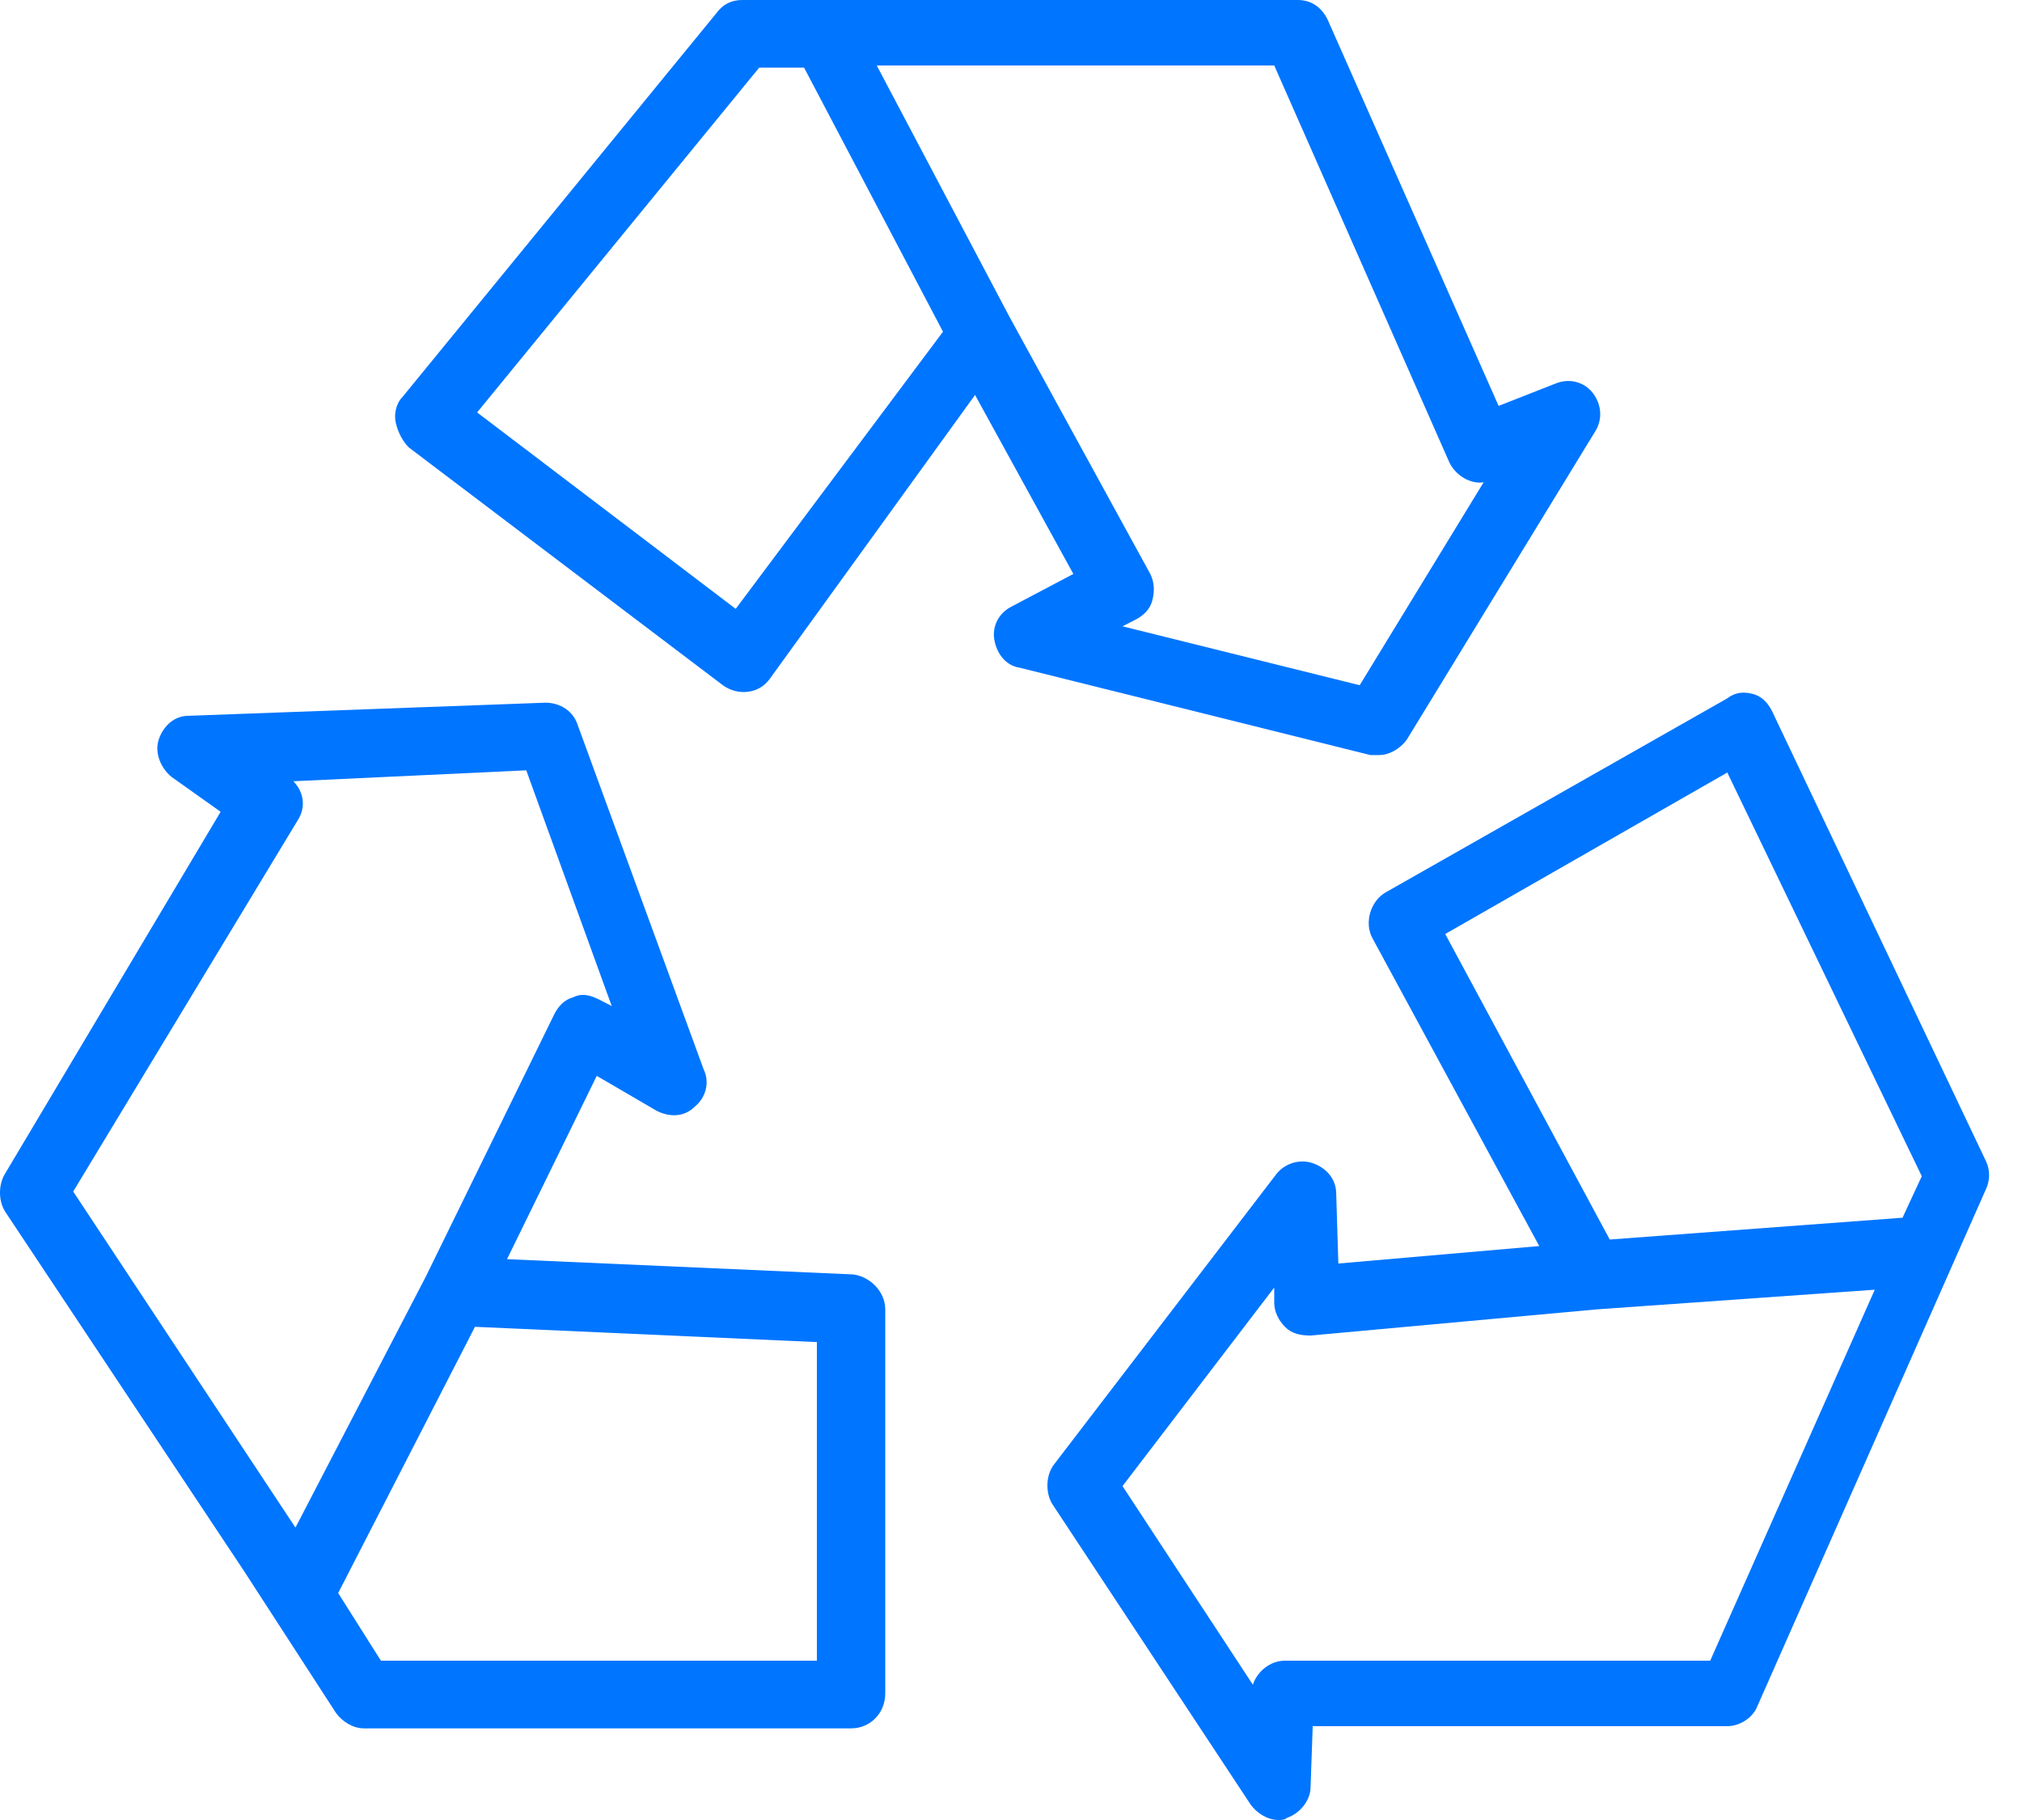
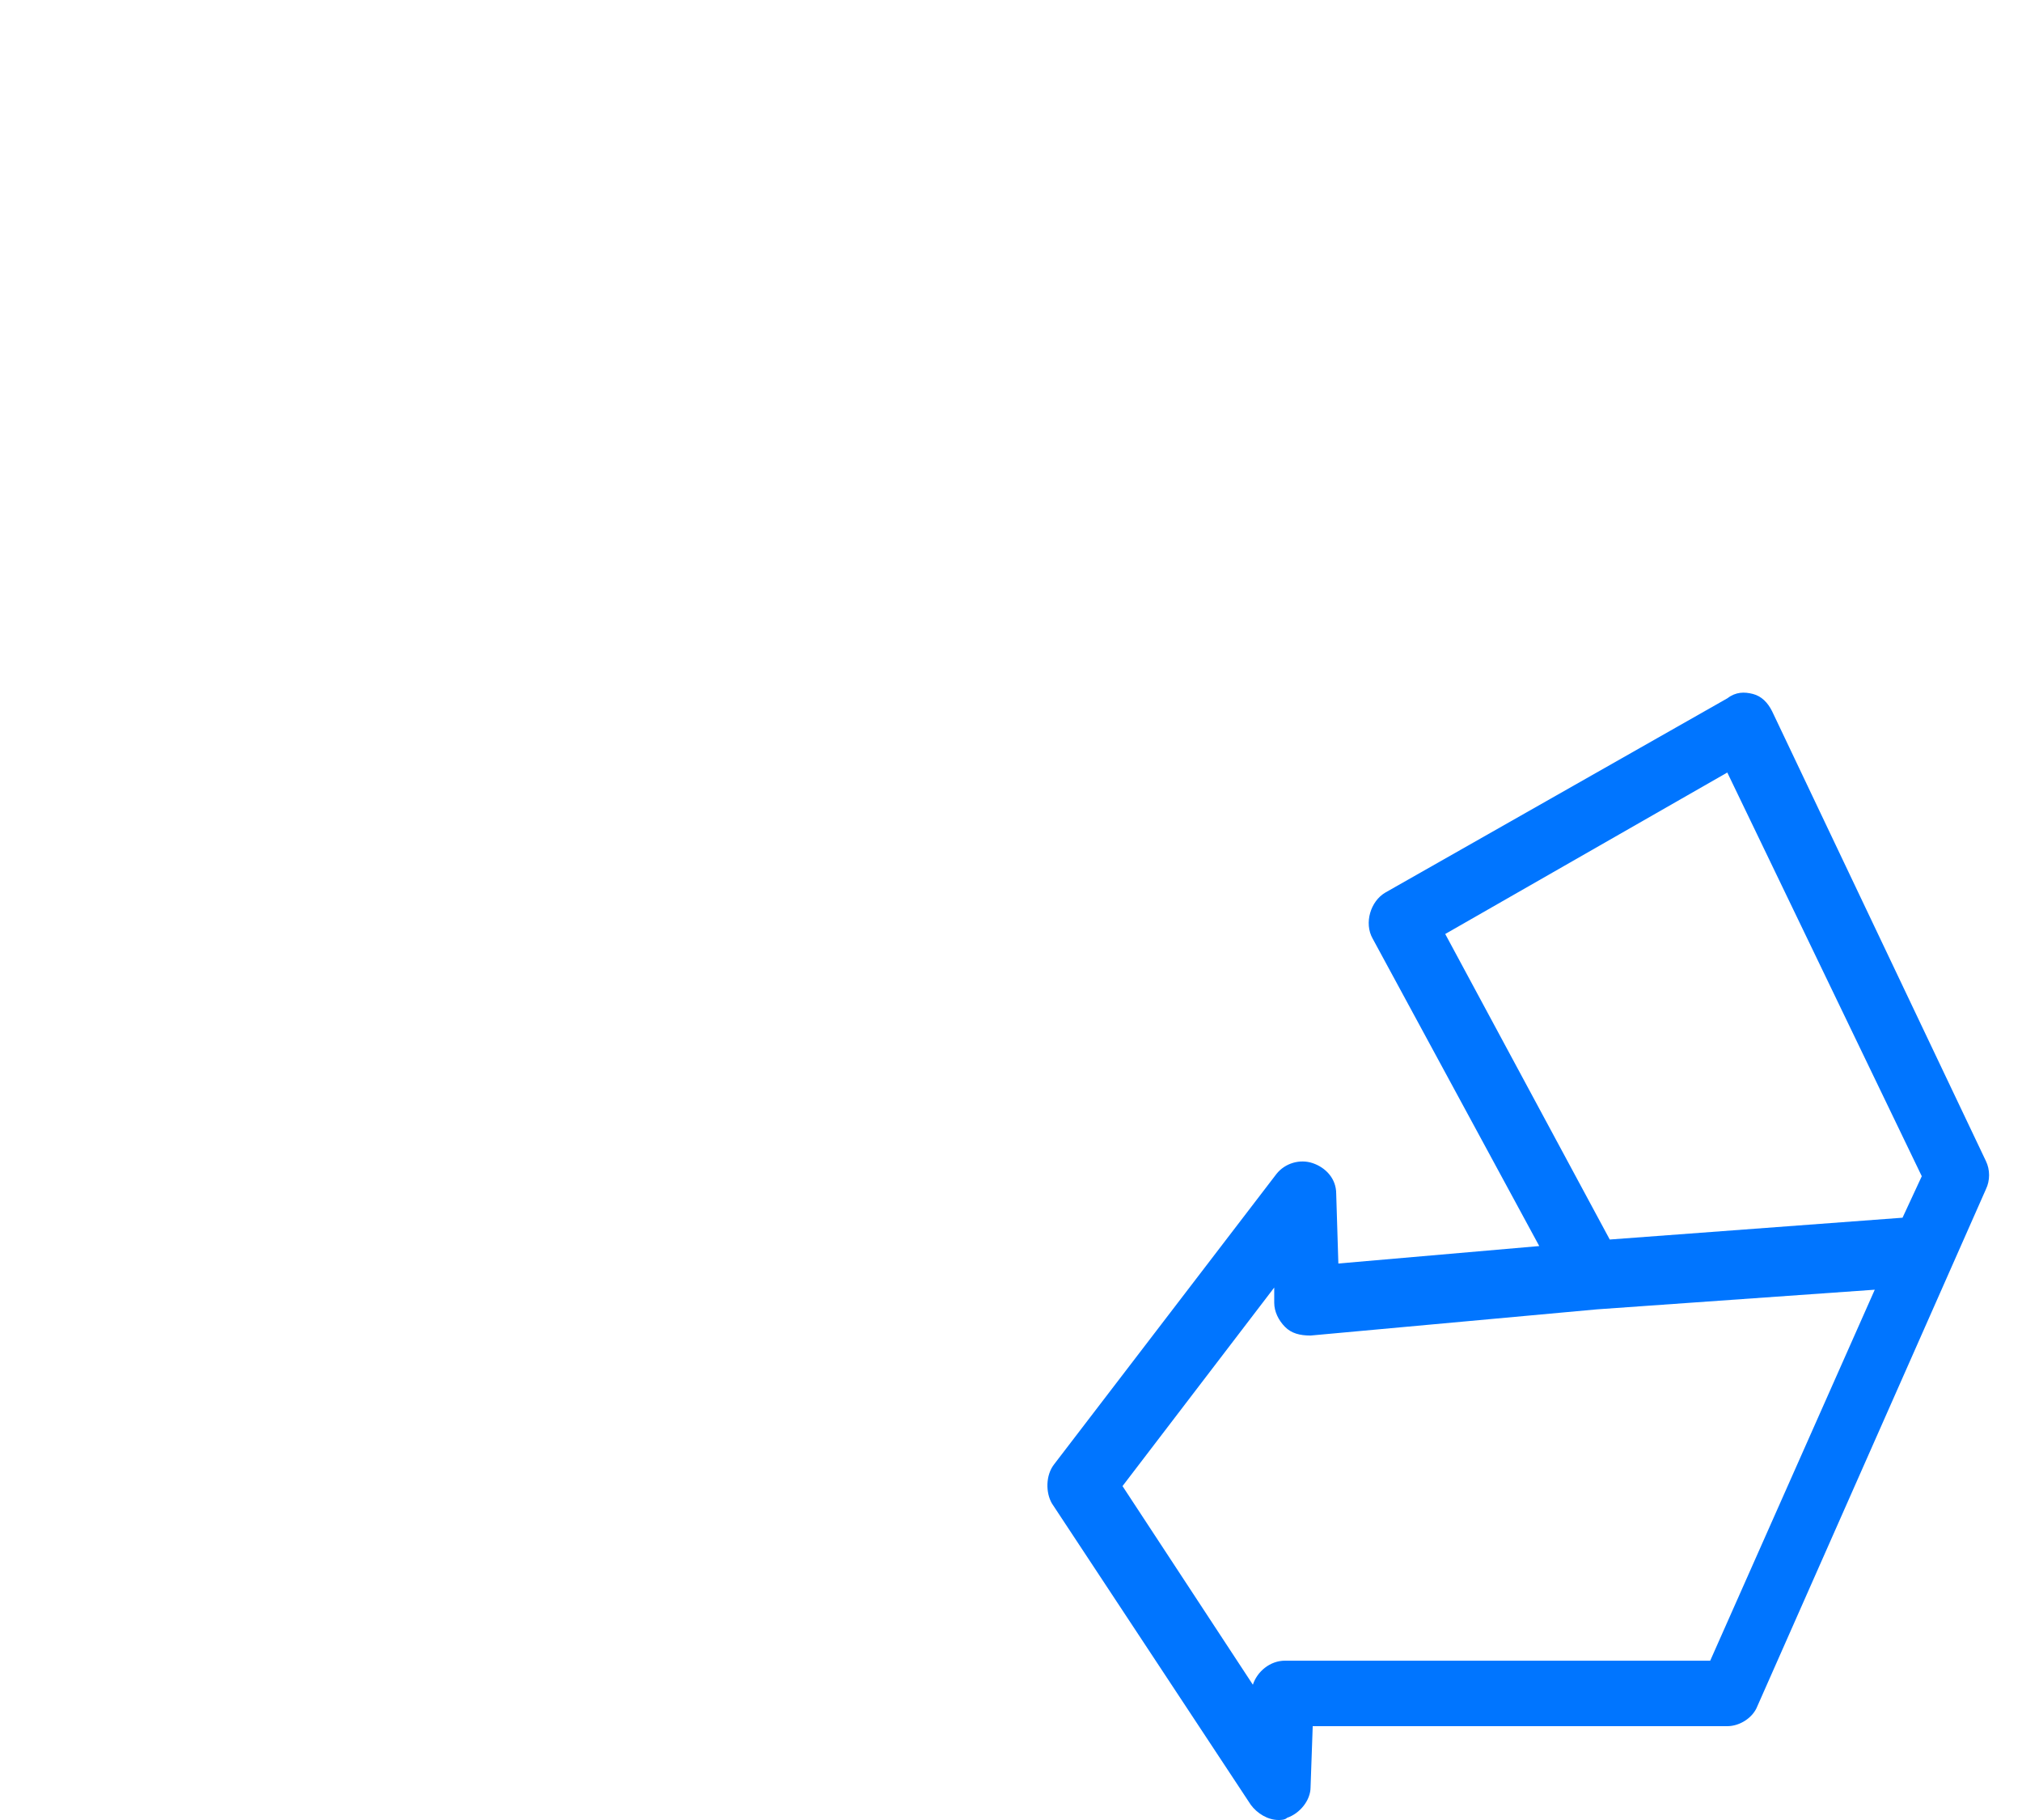
<svg xmlns="http://www.w3.org/2000/svg" width="60" height="54" viewBox="0 0 60 54" fill="none">
-   <path d="M47.26 11.655C47.006 11.331 46.562 11.201 46.118 11.396L44.469 12.043L39.396 0.583C39.206 0.194 38.889 0 38.508 0H22.021C21.704 0 21.45 0.129 21.26 0.388L11.938 11.784C11.748 11.978 11.684 12.302 11.748 12.561C11.811 12.82 11.938 13.079 12.128 13.273L21.45 20.331C21.894 20.655 22.528 20.59 22.845 20.137L28.933 11.719L31.85 17.029L30.011 18C29.631 18.194 29.44 18.583 29.504 18.971C29.567 19.36 29.821 19.748 30.265 19.813L40.664 22.403C40.728 22.403 40.791 22.403 40.918 22.403C41.235 22.403 41.552 22.209 41.742 21.95L47.323 12.82C47.577 12.432 47.513 11.978 47.26 11.655ZM21.831 18.065L14.158 12.237L22.528 2.007H23.86L27.982 9.842L21.831 18.065ZM40.347 20.331L33.309 18.583L33.689 18.389C33.943 18.259 34.133 18.065 34.196 17.806C34.26 17.547 34.26 17.288 34.133 17.029L29.948 9.388L26.016 1.942H37.811L43.011 13.727C43.201 14.115 43.645 14.374 44.025 14.309L40.347 20.331Z" fill="#0075FF" />
-   <path d="M25.318 37.813L15.045 37.36L17.708 31.921L19.484 32.957C19.864 33.151 20.308 33.151 20.625 32.827C20.942 32.568 21.069 32.115 20.879 31.727L17.137 21.497C17.011 21.108 16.63 20.849 16.186 20.849L5.596 21.238C5.152 21.238 4.835 21.561 4.708 21.95C4.582 22.338 4.772 22.791 5.089 23.05L6.547 24.086L0.143 34.835C-0.048 35.158 -0.048 35.612 0.143 35.935L7.245 46.619L9.972 50.827C10.162 51.086 10.479 51.281 10.796 51.281H25.255C25.825 51.281 26.269 50.827 26.269 50.245V38.849C26.269 38.331 25.825 37.878 25.318 37.813ZM8.767 45.324L2.172 35.353L8.83 24.345C9.084 23.957 9.021 23.504 8.704 23.18L15.616 22.856L18.152 29.849L17.772 29.655C17.518 29.525 17.264 29.46 17.011 29.59C16.757 29.655 16.567 29.849 16.44 30.108L12.635 37.878L8.767 45.324ZM24.24 49.273H11.303L10.035 47.266L14.094 39.367L24.24 39.82V49.273Z" fill="#0075FF" />
  <path d="M58.928 34.446L52.587 21.108C52.46 20.849 52.27 20.655 52.016 20.59C51.762 20.525 51.509 20.525 51.255 20.72L41.109 26.482C40.665 26.741 40.475 27.389 40.728 27.842L45.675 36.971L39.714 37.489L39.65 35.417C39.65 34.964 39.333 34.64 38.953 34.511C38.572 34.381 38.129 34.511 37.875 34.834L31.28 43.446C31.026 43.77 31.026 44.288 31.216 44.611L37.114 53.547C37.304 53.806 37.621 54 37.938 54C38.002 54 38.129 54 38.192 53.935C38.572 53.806 38.889 53.417 38.889 53.029L38.953 51.216H51.255C51.636 51.216 52.016 50.957 52.143 50.633L58.928 35.288C59.055 35.029 59.055 34.705 58.928 34.446ZM50.748 49.273H38.129C37.685 49.273 37.304 49.597 37.177 49.986L33.309 44.093L37.811 38.202V38.655C37.811 38.914 37.938 39.173 38.129 39.367C38.319 39.561 38.572 39.626 38.889 39.626L47.387 38.849L55.631 38.266L50.748 49.273ZM56.455 36.13L47.767 36.777L42.885 27.712L51.255 22.921L57.026 34.899L56.455 36.13Z" fill="#0075FF" />
</svg>